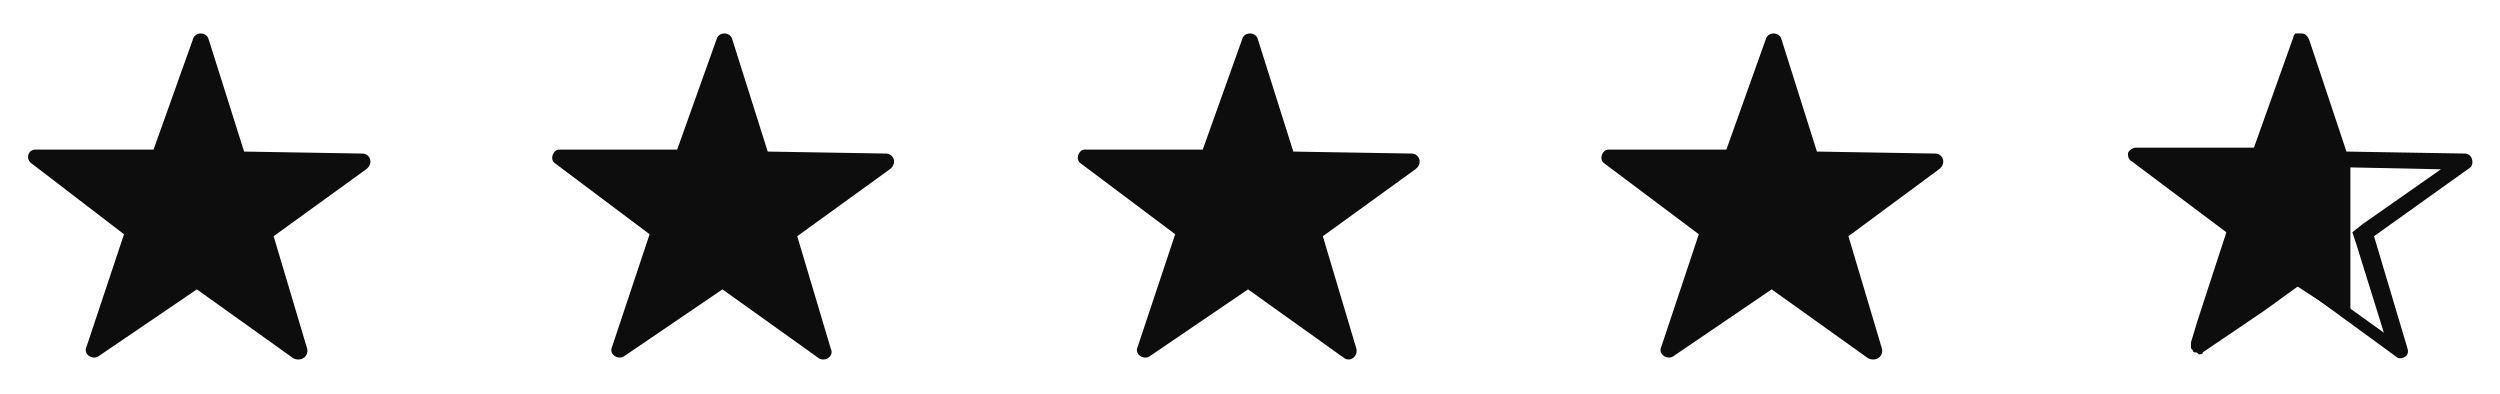
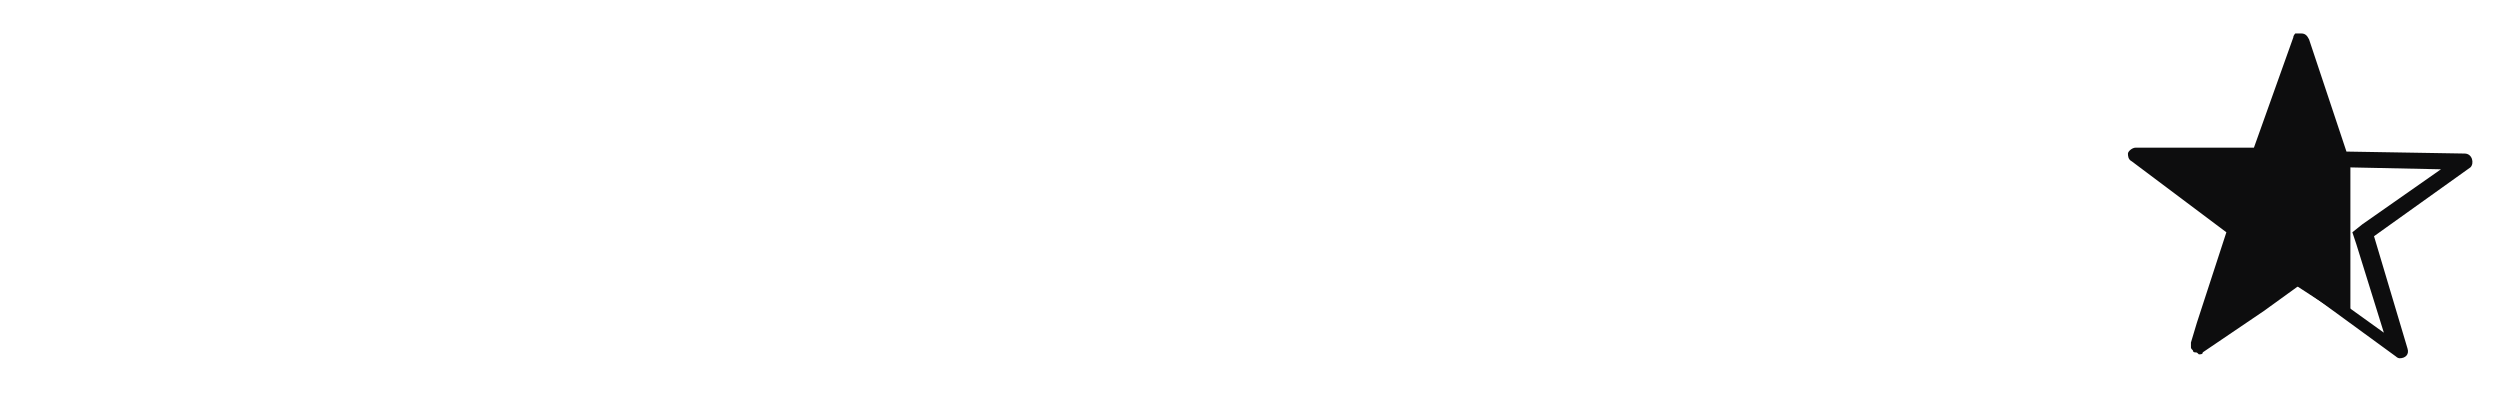
<svg xmlns="http://www.w3.org/2000/svg" version="1.1" id="Layer_1" x="0px" y="0px" viewBox="0 0 127 20" style="enable-background:new 0 0 127 20;" xml:space="preserve">
  <style type="text/css">
	.st0{fill:#0D0D0E;}
</style>
-   <path class="st0" d="M14.9,18.2l-4.9-3.5l-5,3.4c-0.3,0.2-0.8-0.1-0.6-0.5l1.9-5.7L1.6,8.3C1.3,8.1,1.4,7.6,1.8,7.6l6,0l2-5.6  c0.1-0.4,0.7-0.4,0.8,0l1.8,5.7l6,0.1c0.4,0,0.6,0.5,0.2,0.8L13.9,12l1.7,5.7C15.7,18.1,15.3,18.4,14.9,18.2L14.9,18.2z" />
-   <path class="st0" d="M41.6,18.2l-4.9-3.5l-5,3.4c-0.3,0.2-0.8-0.1-0.6-0.5l1.9-5.7l-4.8-3.6c-0.3-0.2-0.1-0.7,0.2-0.7l6,0l2-5.6  c0.1-0.4,0.7-0.4,0.8,0l1.8,5.7l6,0.1c0.4,0,0.6,0.5,0.2,0.8L40.5,12l1.7,5.7C42.4,18.1,41.9,18.4,41.6,18.2L41.6,18.2z" />
-   <path class="st0" d="M68.3,18.2l-4.9-3.5l-5,3.4c-0.3,0.2-0.8-0.1-0.6-0.5l1.9-5.7l-4.8-3.6c-0.3-0.2-0.1-0.7,0.2-0.7l6,0l2-5.6  c0.1-0.4,0.7-0.4,0.8,0l1.8,5.7l6,0.1c0.4,0,0.6,0.5,0.2,0.8L67.2,12l1.7,5.7C69,18.1,68.6,18.4,68.3,18.2L68.3,18.2z" />
-   <path class="st0" d="M94.9,18.2l-4.9-3.5l-5,3.4c-0.3,0.2-0.8-0.1-0.6-0.5l1.9-5.7l-4.8-3.6c-0.3-0.2-0.1-0.7,0.2-0.7l6,0l2-5.6  c0.1-0.4,0.7-0.4,0.8,0l1.8,5.7l6,0.1c0.4,0,0.6,0.5,0.2,0.8L93.9,12l1.7,5.7C95.7,18.1,95.3,18.4,94.9,18.2L94.9,18.2z" />
  <path class="st0" d="M125.2,7.8l-6-0.1L117.3,2c-0.1-0.2-0.2-0.3-0.4-0.3c0,0,0,0-0.1,0v0c0,0-0.1,0-0.1,0c0,0-0.1,0-0.1,0  c0,0-0.1,0.1-0.1,0.2c0,0,0,0,0,0l-2,5.6l-3.1,0l-2.9,0c-0.2,0-0.4,0.2-0.4,0.3c0,0.1,0,0.3,0.2,0.4l2.8,2.1l2,1.5l-1.5,4.6l-0.3,1  c0,0.1,0,0.1,0,0.2c0,0,0,0,0,0c0,0.1,0,0.1,0.1,0.2c0,0.1,0.1,0.1,0.1,0.1h0c0.1,0,0.1,0,0.2,0.1c0.1,0,0.2,0,0.2-0.1l3.1-2.1  l1.8-1.3l0.1,0.1l4.8,3.5c0.1,0.1,0.2,0.1,0.2,0.1c0.3,0,0.5-0.2,0.4-0.5l-1.7-5.7l4.9-3.5C125.7,8.3,125.6,7.8,125.2,7.8L125.2,7.8  z M120,11.4l-0.5,0.4l0.2,0.6l1.4,4.5l-3.9-2.8l-0.4-0.3V3.6l0.1-0.2l1.5,4.5l0.2,0.6l0.6,0l4.8,0.1L120,11.4L120,11.4z" />
  <polygon class="st0" points="119.4,8.5 119.4,16.3 115.4,13.7 116.5,4.4 116.8,3 " />
</svg>